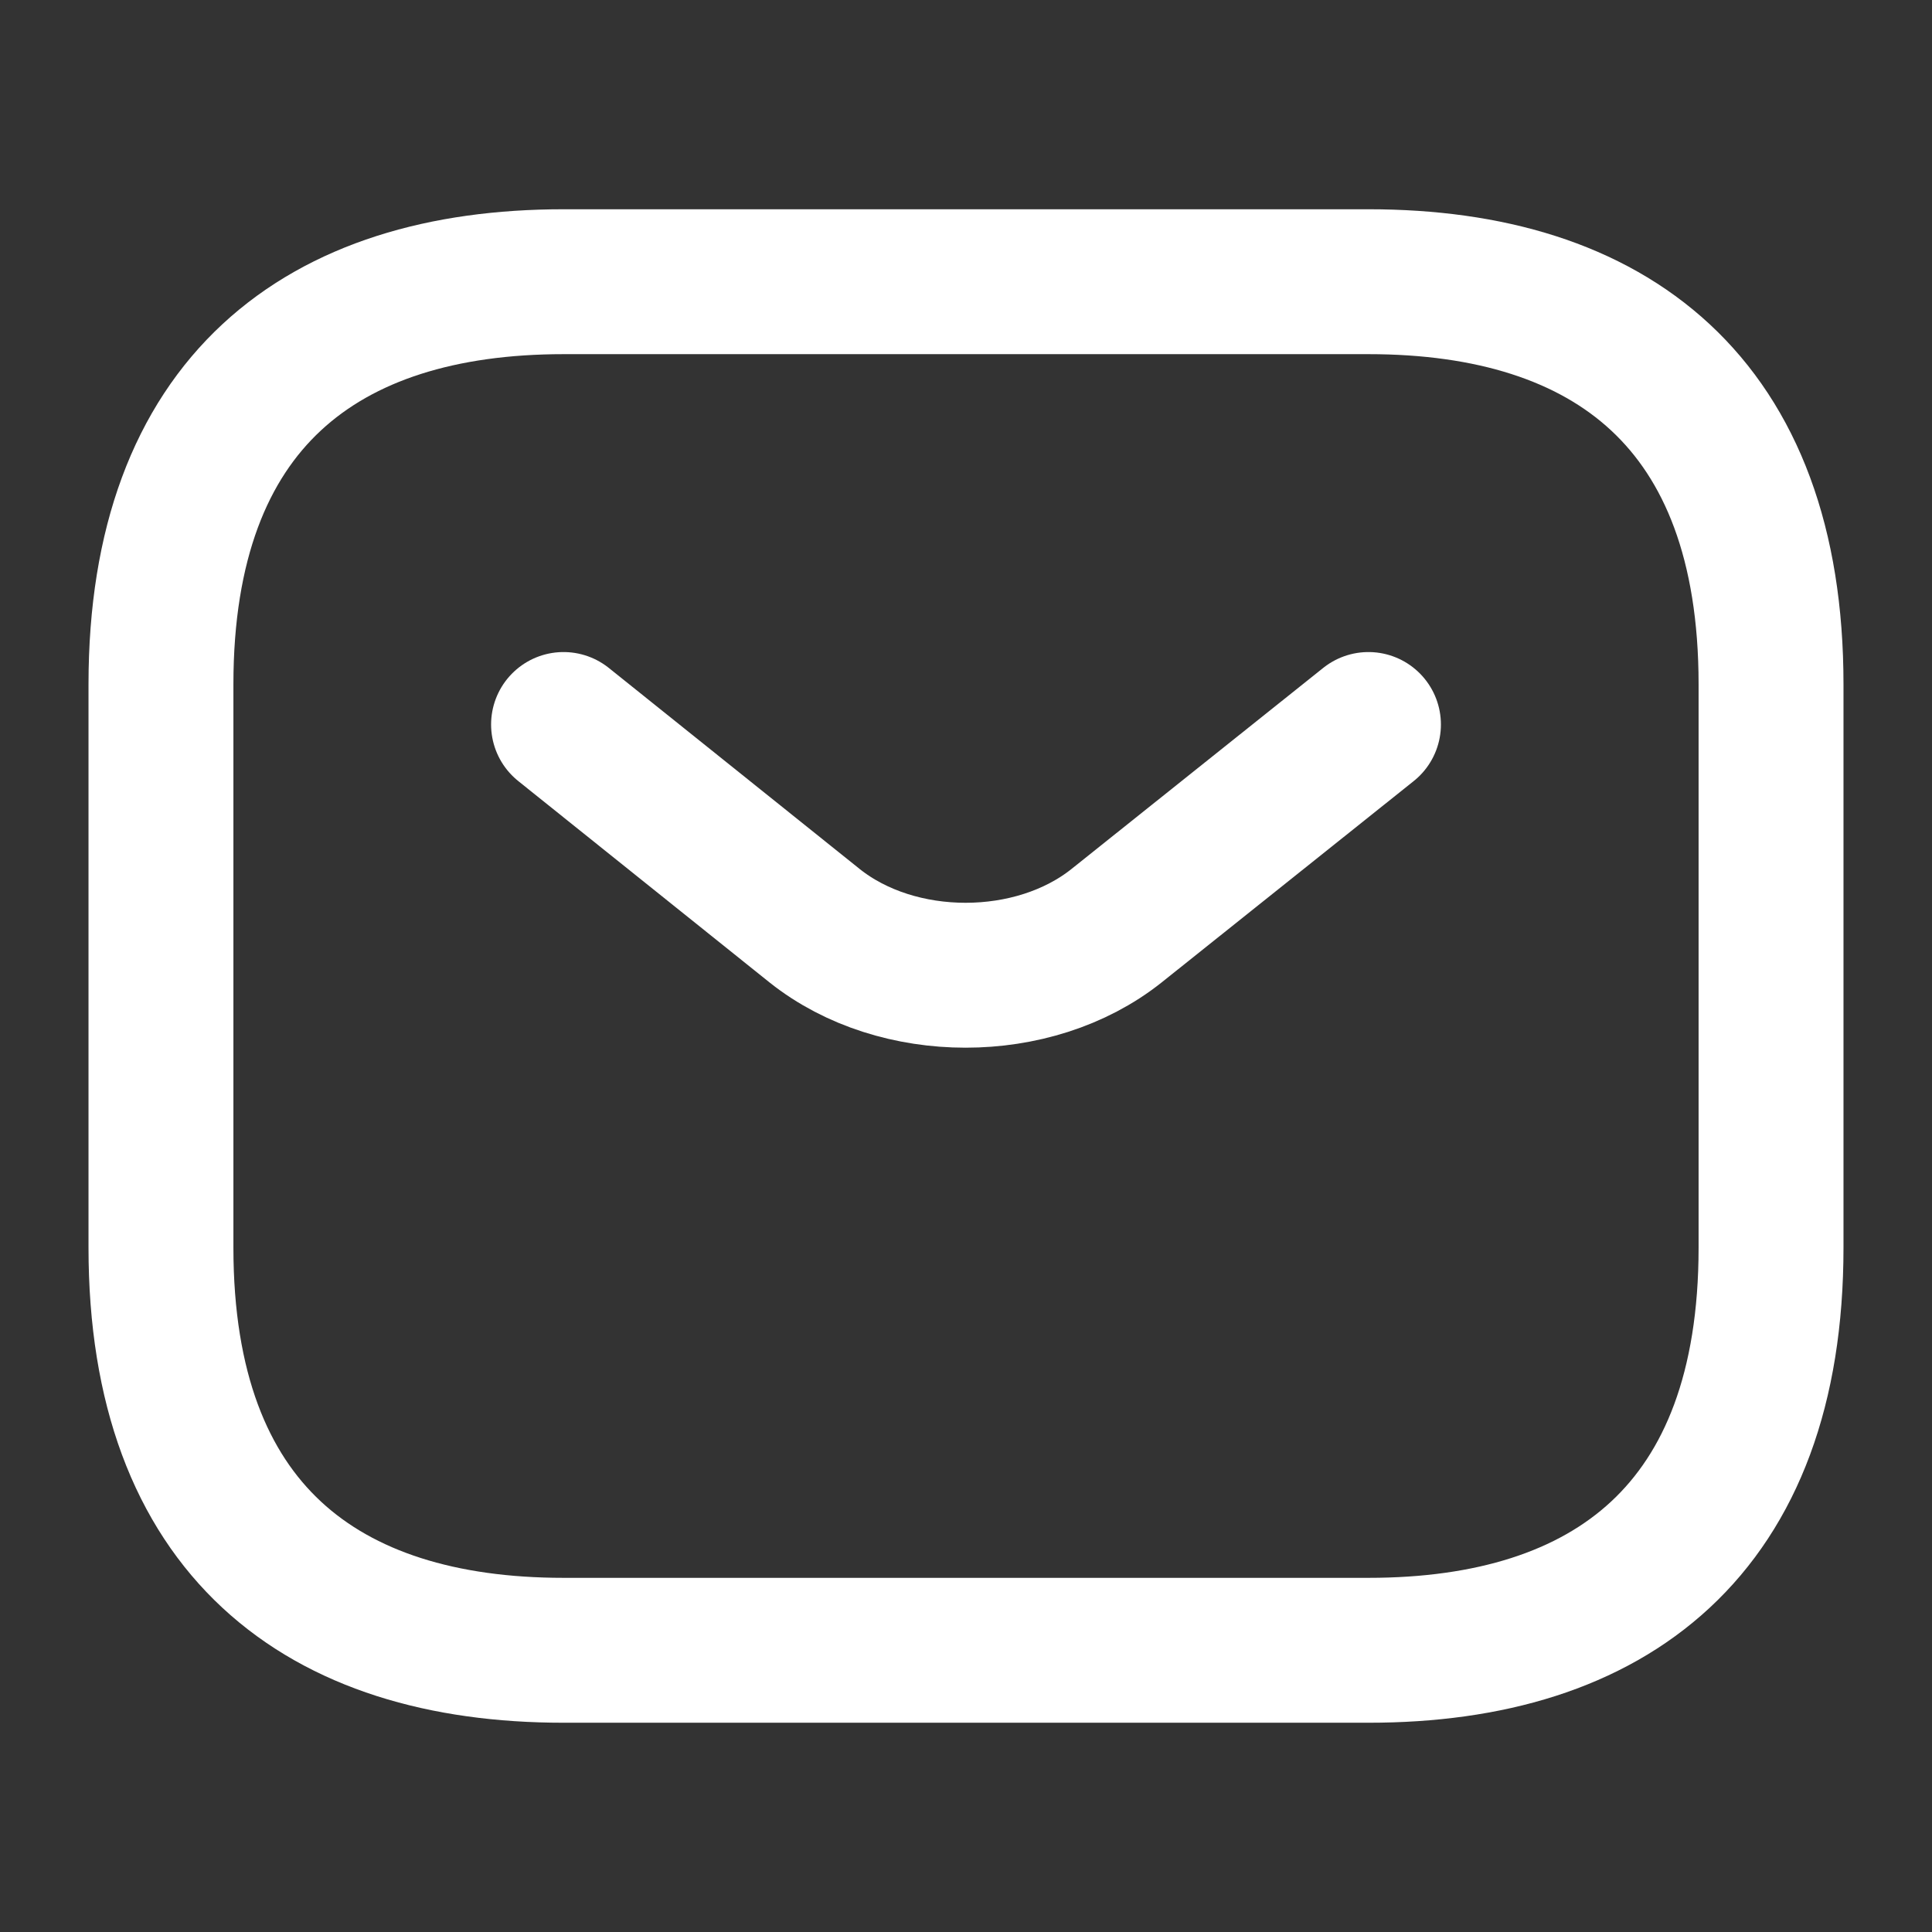
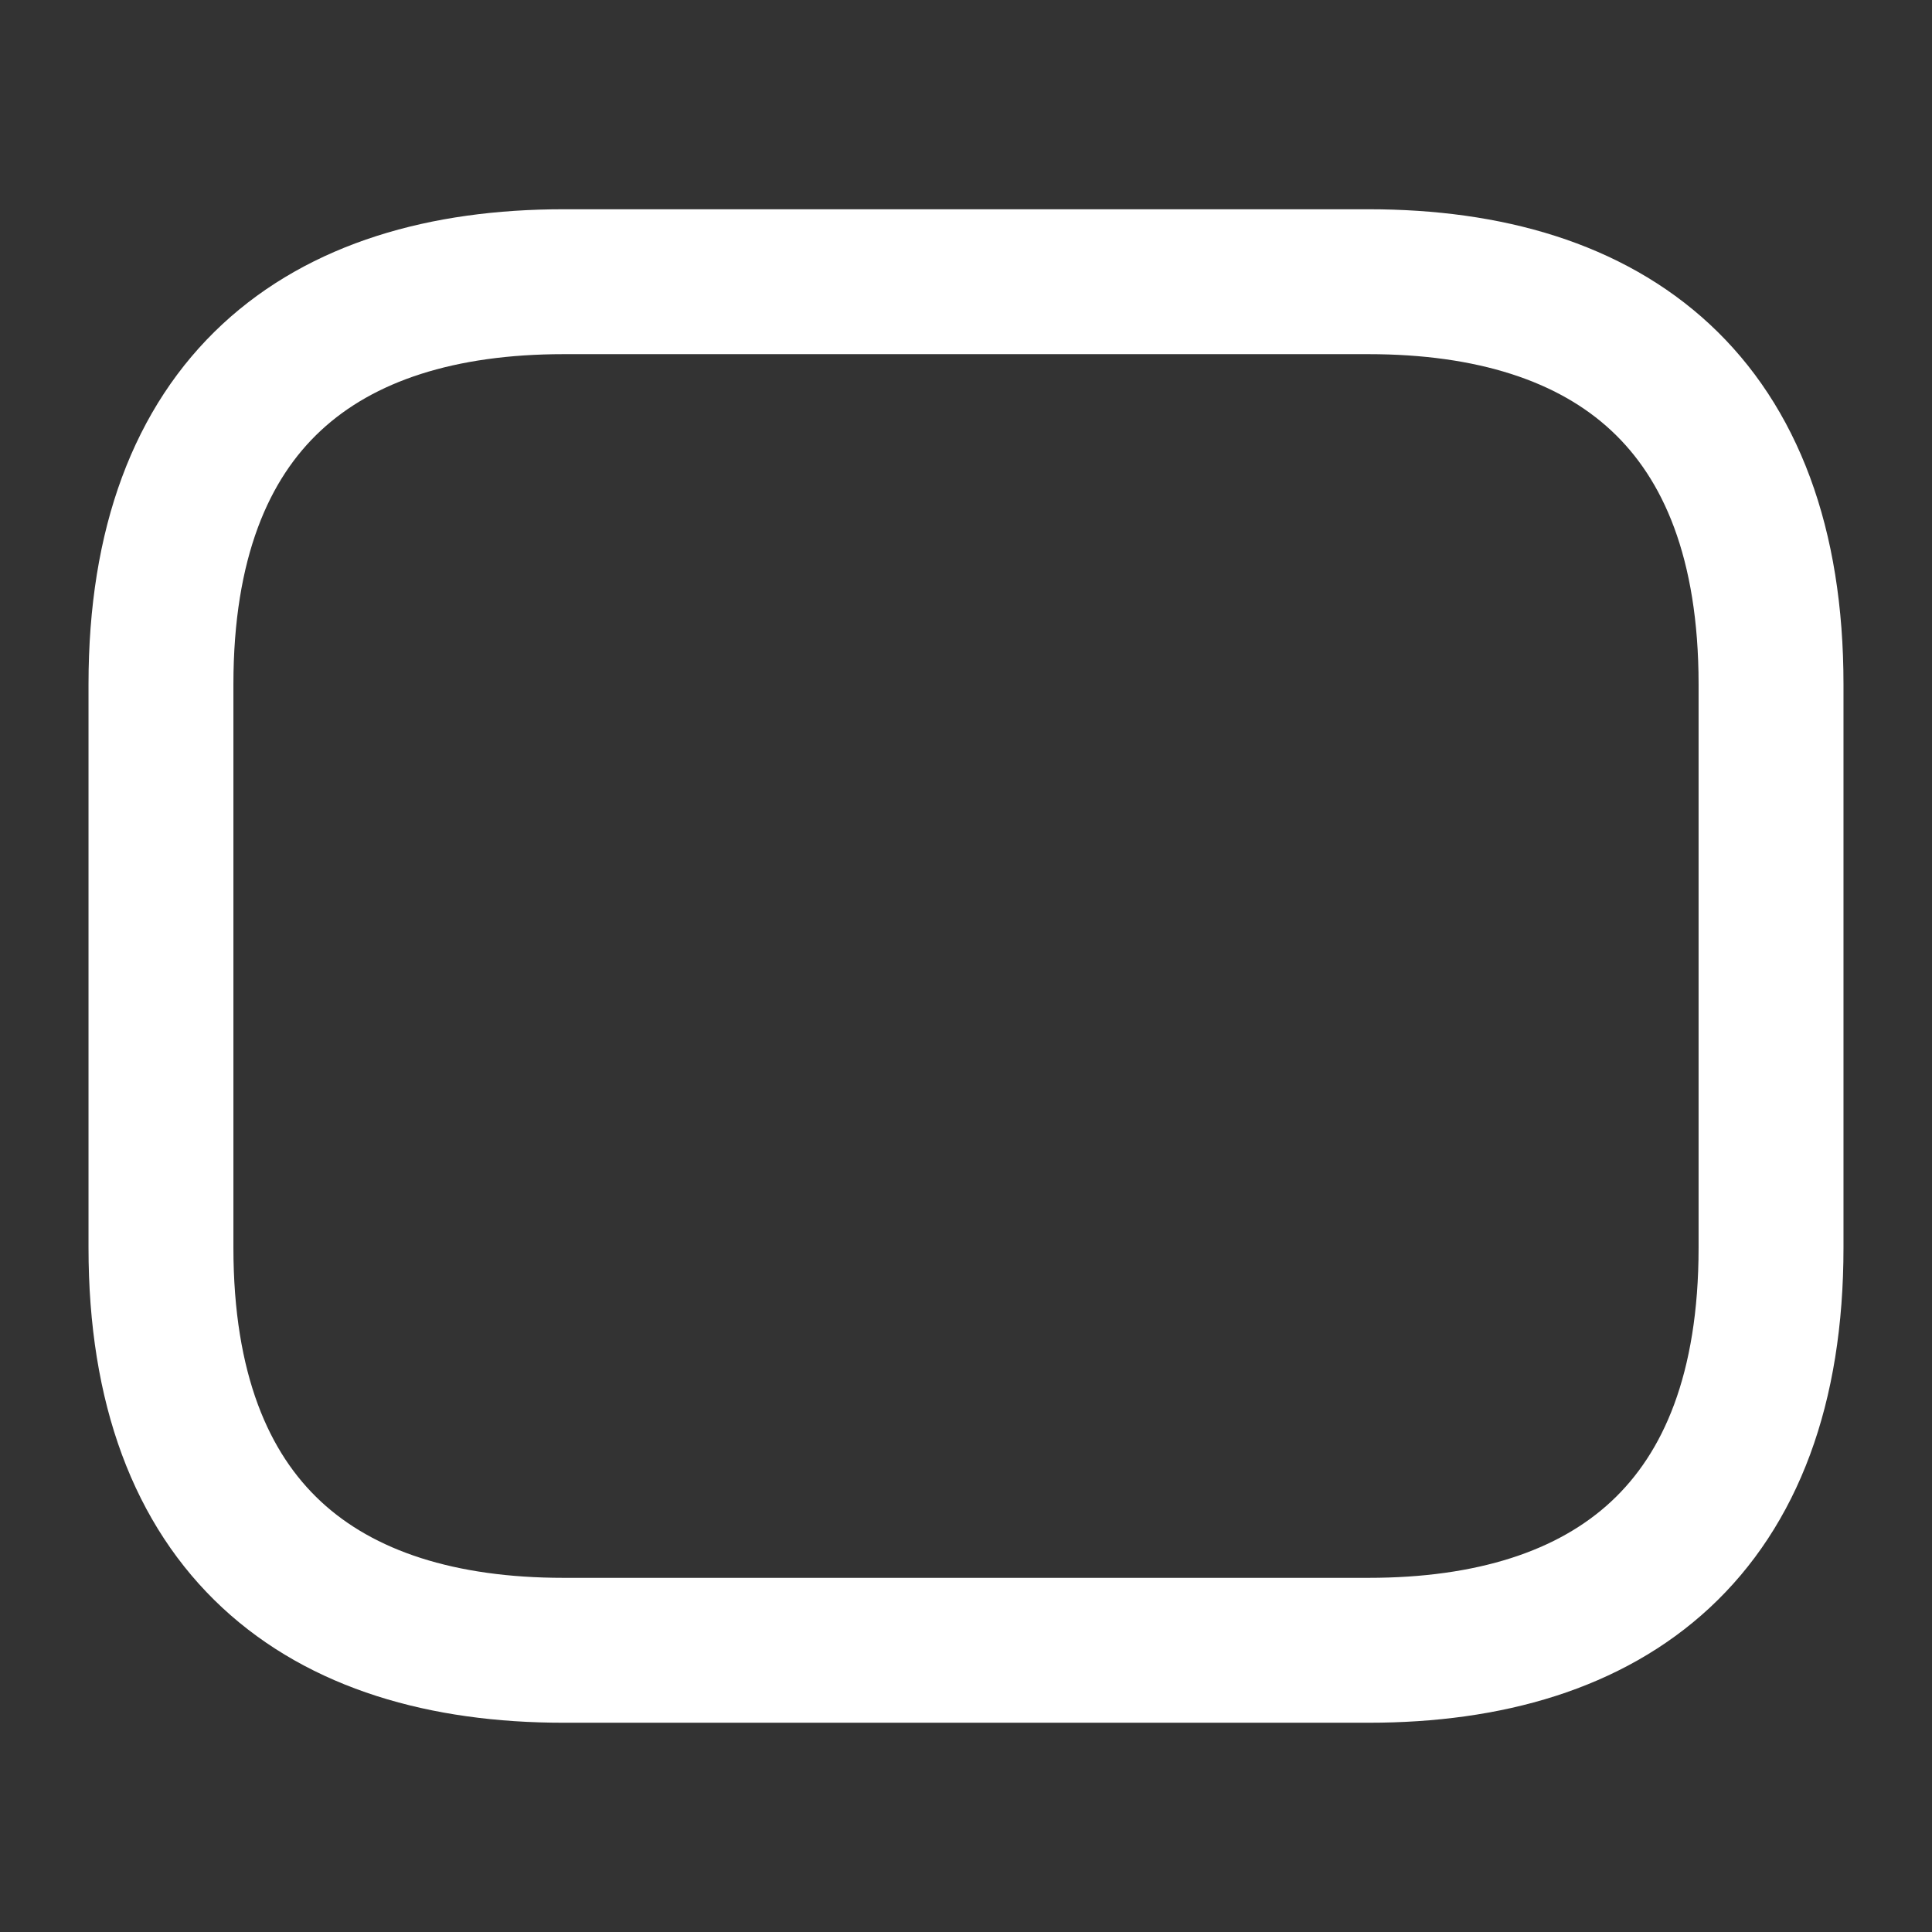
<svg xmlns="http://www.w3.org/2000/svg" width="16" height="16" viewBox="0 0 16 16" fill="none">
  <rect x="0" y="0" width="16" height="16" fill="#333333" stroke="none" />
  <path d="M11.334 13.667H4.667C2.667 13.667 1.333 12.667 1.333 10.333V5.667C1.333 3.333 2.667 2.333 4.667 2.333H11.334C13.334 2.333 14.667 3.333 14.667 5.667V10.333C14.667 12.667 13.334 13.667 11.334 13.667Z" stroke="white" stroke-width="1.2" stroke-miterlimit="10" stroke-linecap="round" stroke-linejoin="round" />
-   <path d="M11.333 6L9.246 7.667C8.56 8.213 7.433 8.213 6.747 7.667L4.667 6" stroke="white" stroke-width="1.2" stroke-miterlimit="10" stroke-linecap="round" stroke-linejoin="round" />
</svg>